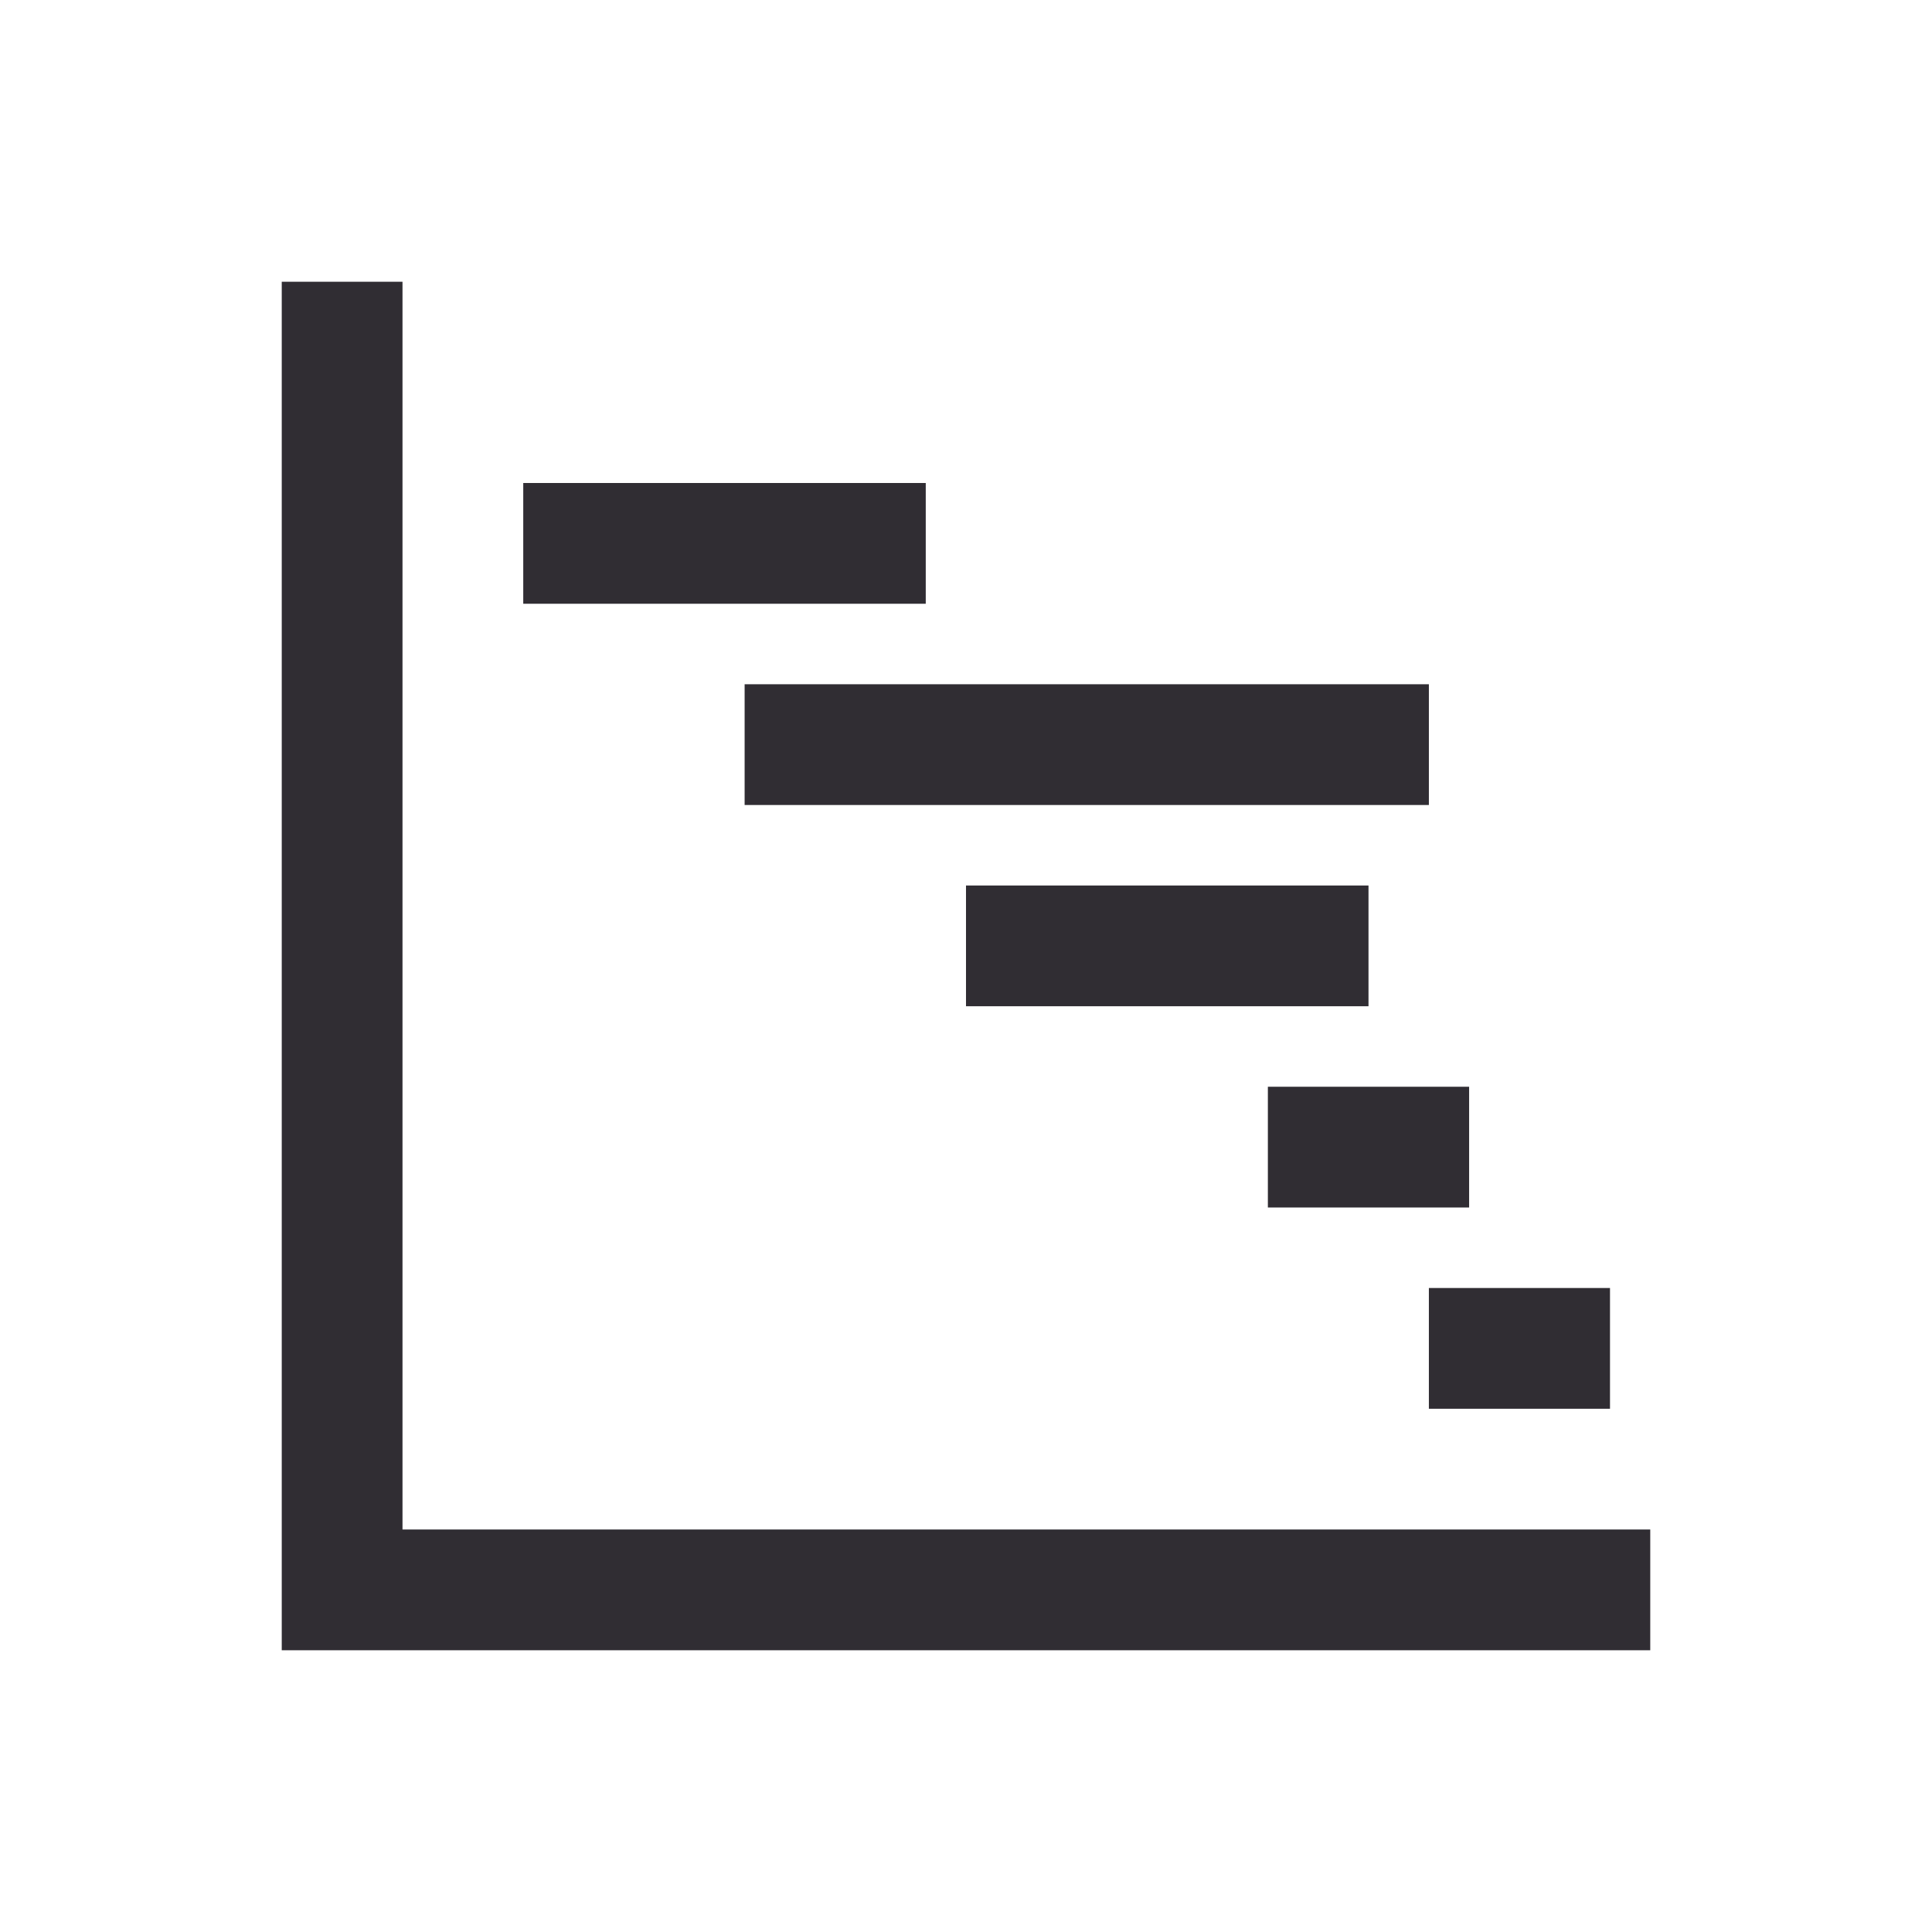
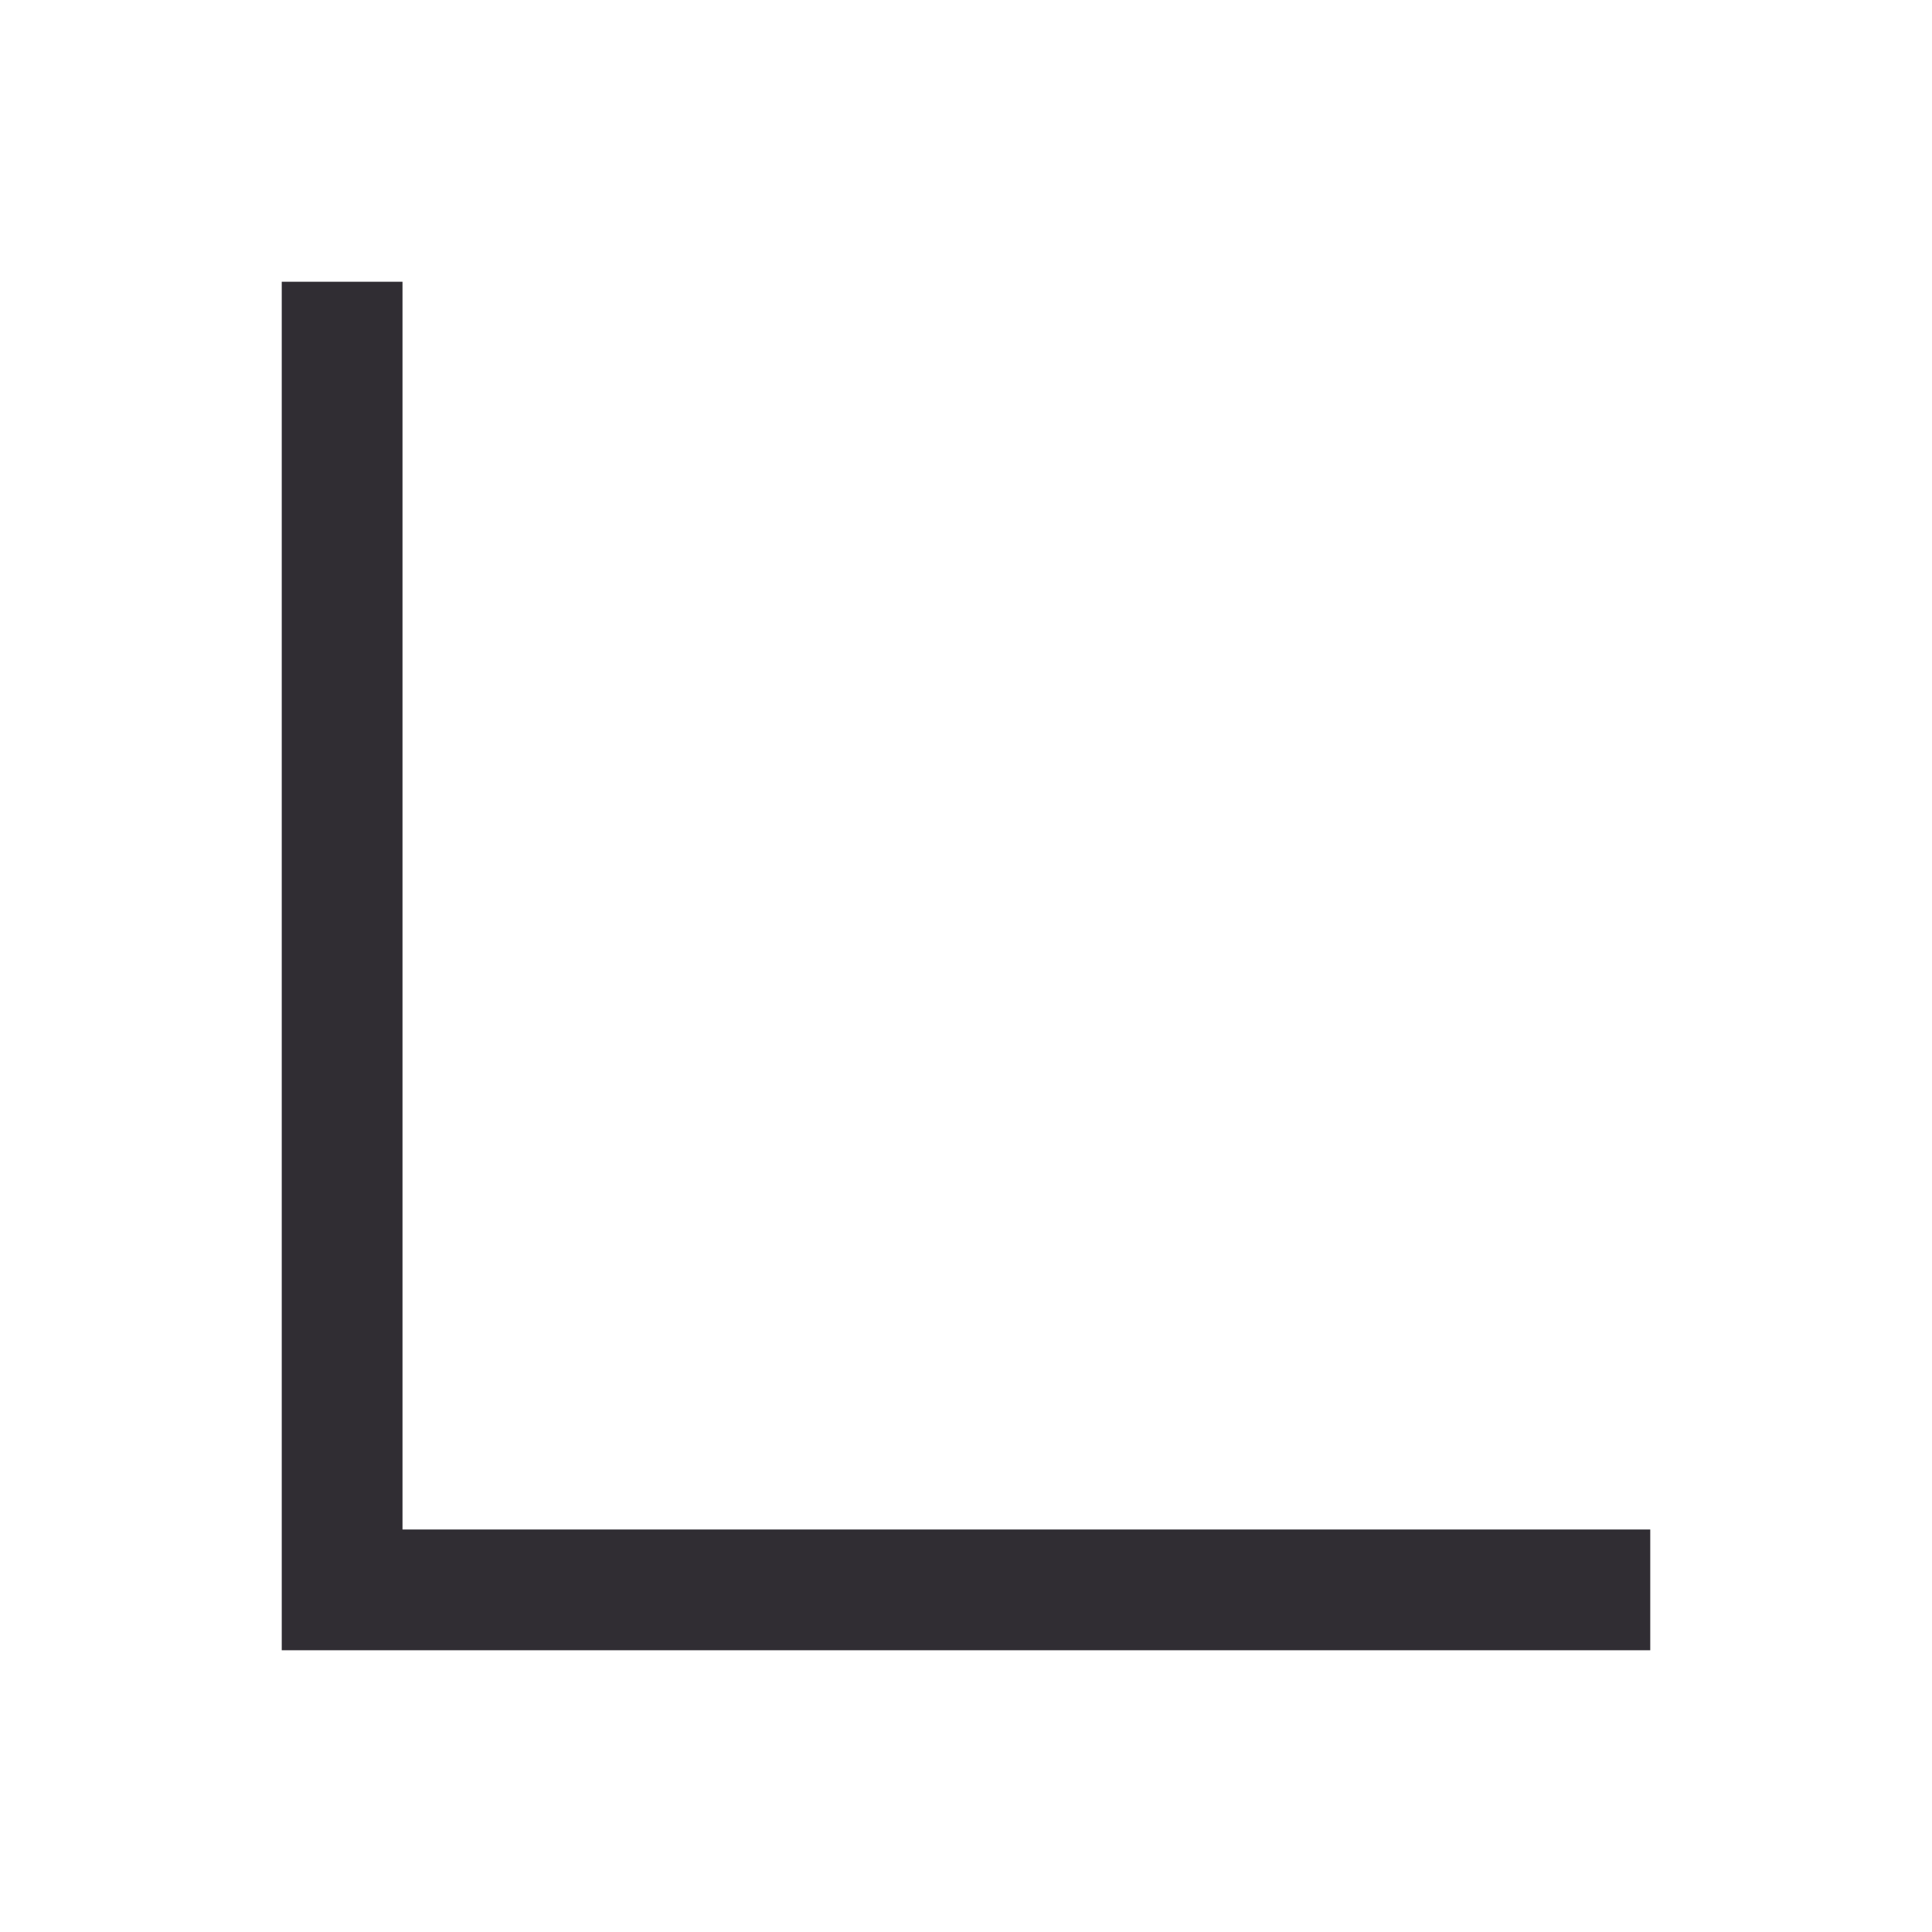
<svg xmlns="http://www.w3.org/2000/svg" width="346" height="346" xml:space="preserve">
  <g transform="translate(-457 -121)">
    <path d="M529.083 171.458 507.458 171.458 507.458 416.542 752.542 416.542 752.542 394.917 529.083 394.917 529.083 171.458Z" fill="#302D33" />
-     <path d="M712.896 351.667 745.333 351.667 745.333 373.292 712.896 373.292Z" fill="#302D33" />
-     <path d="M684.062 315.625 720.104 315.625 720.104 337.25 684.062 337.25Z" fill="#302D33" />
-     <path d="M630 279.583 702.083 279.583 702.083 301.208 630 301.208Z" fill="#302D33" />
-     <path d="M590.354 243.542 712.896 243.542 712.896 265.167 590.354 265.167Z" fill="#302D33" />
-     <path d="M550.708 207.5 622.792 207.5 622.792 229.125 550.708 229.125Z" fill="#302D33" />
  </g>
</svg>